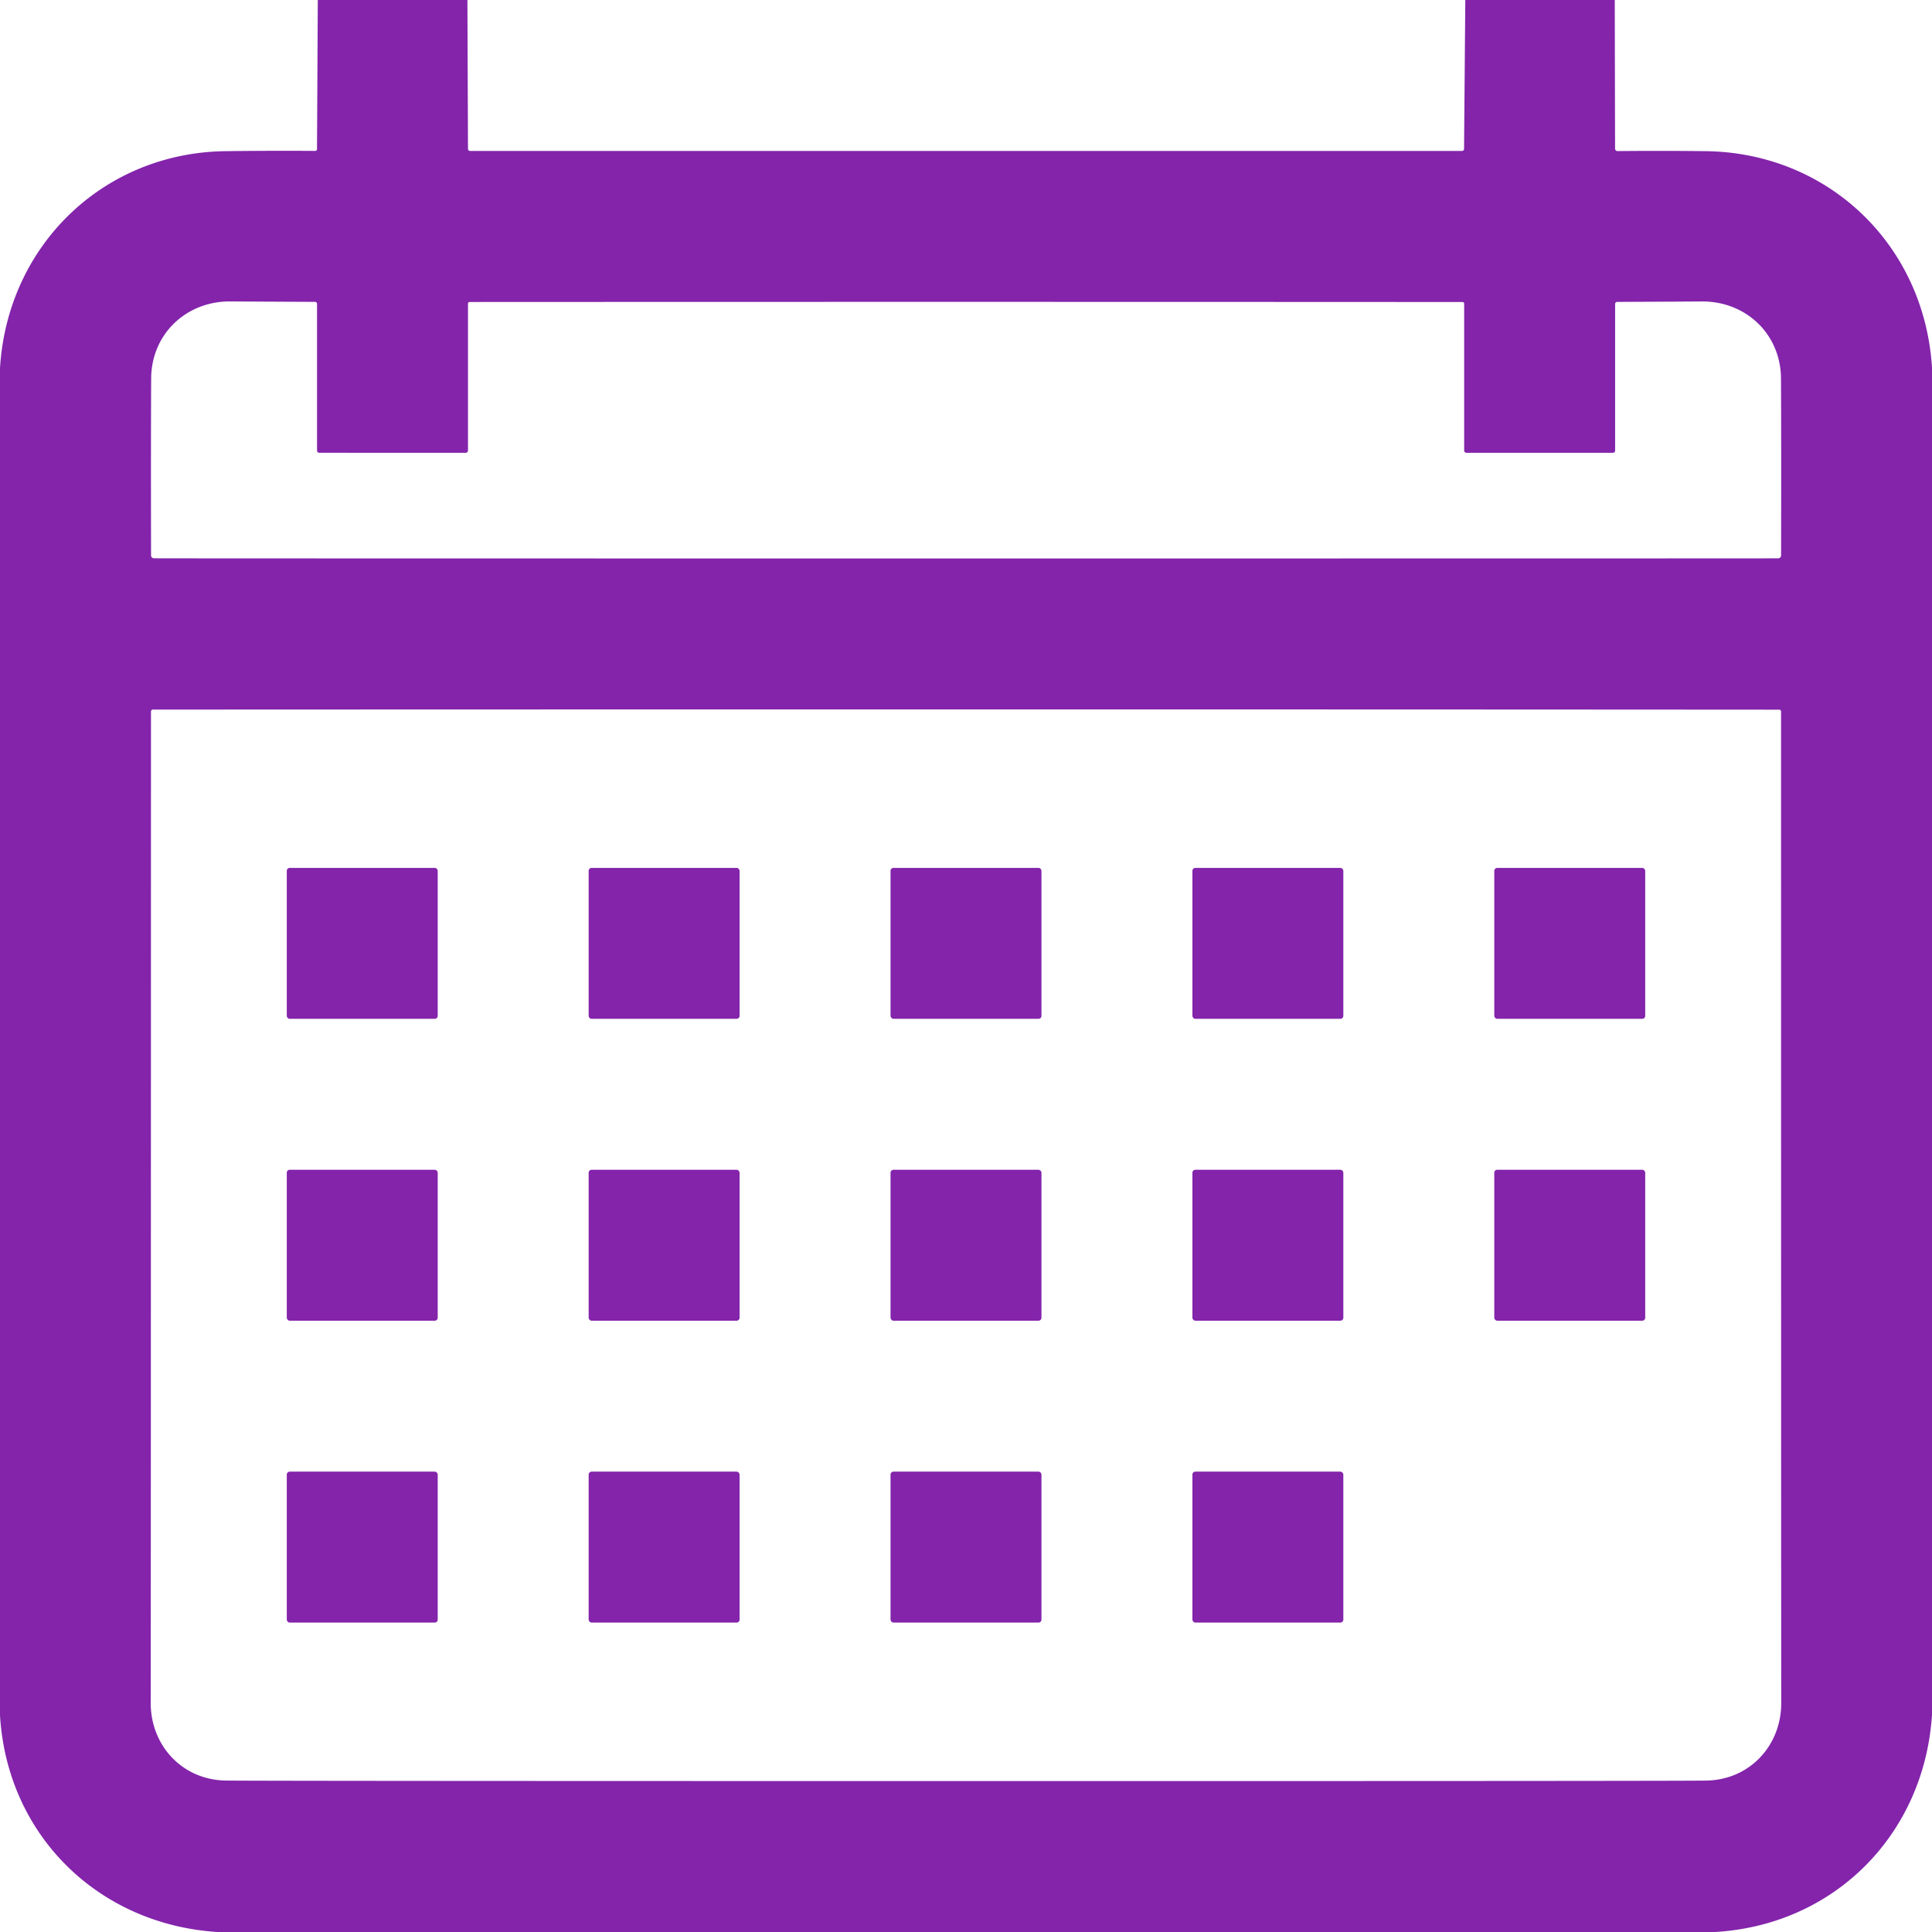
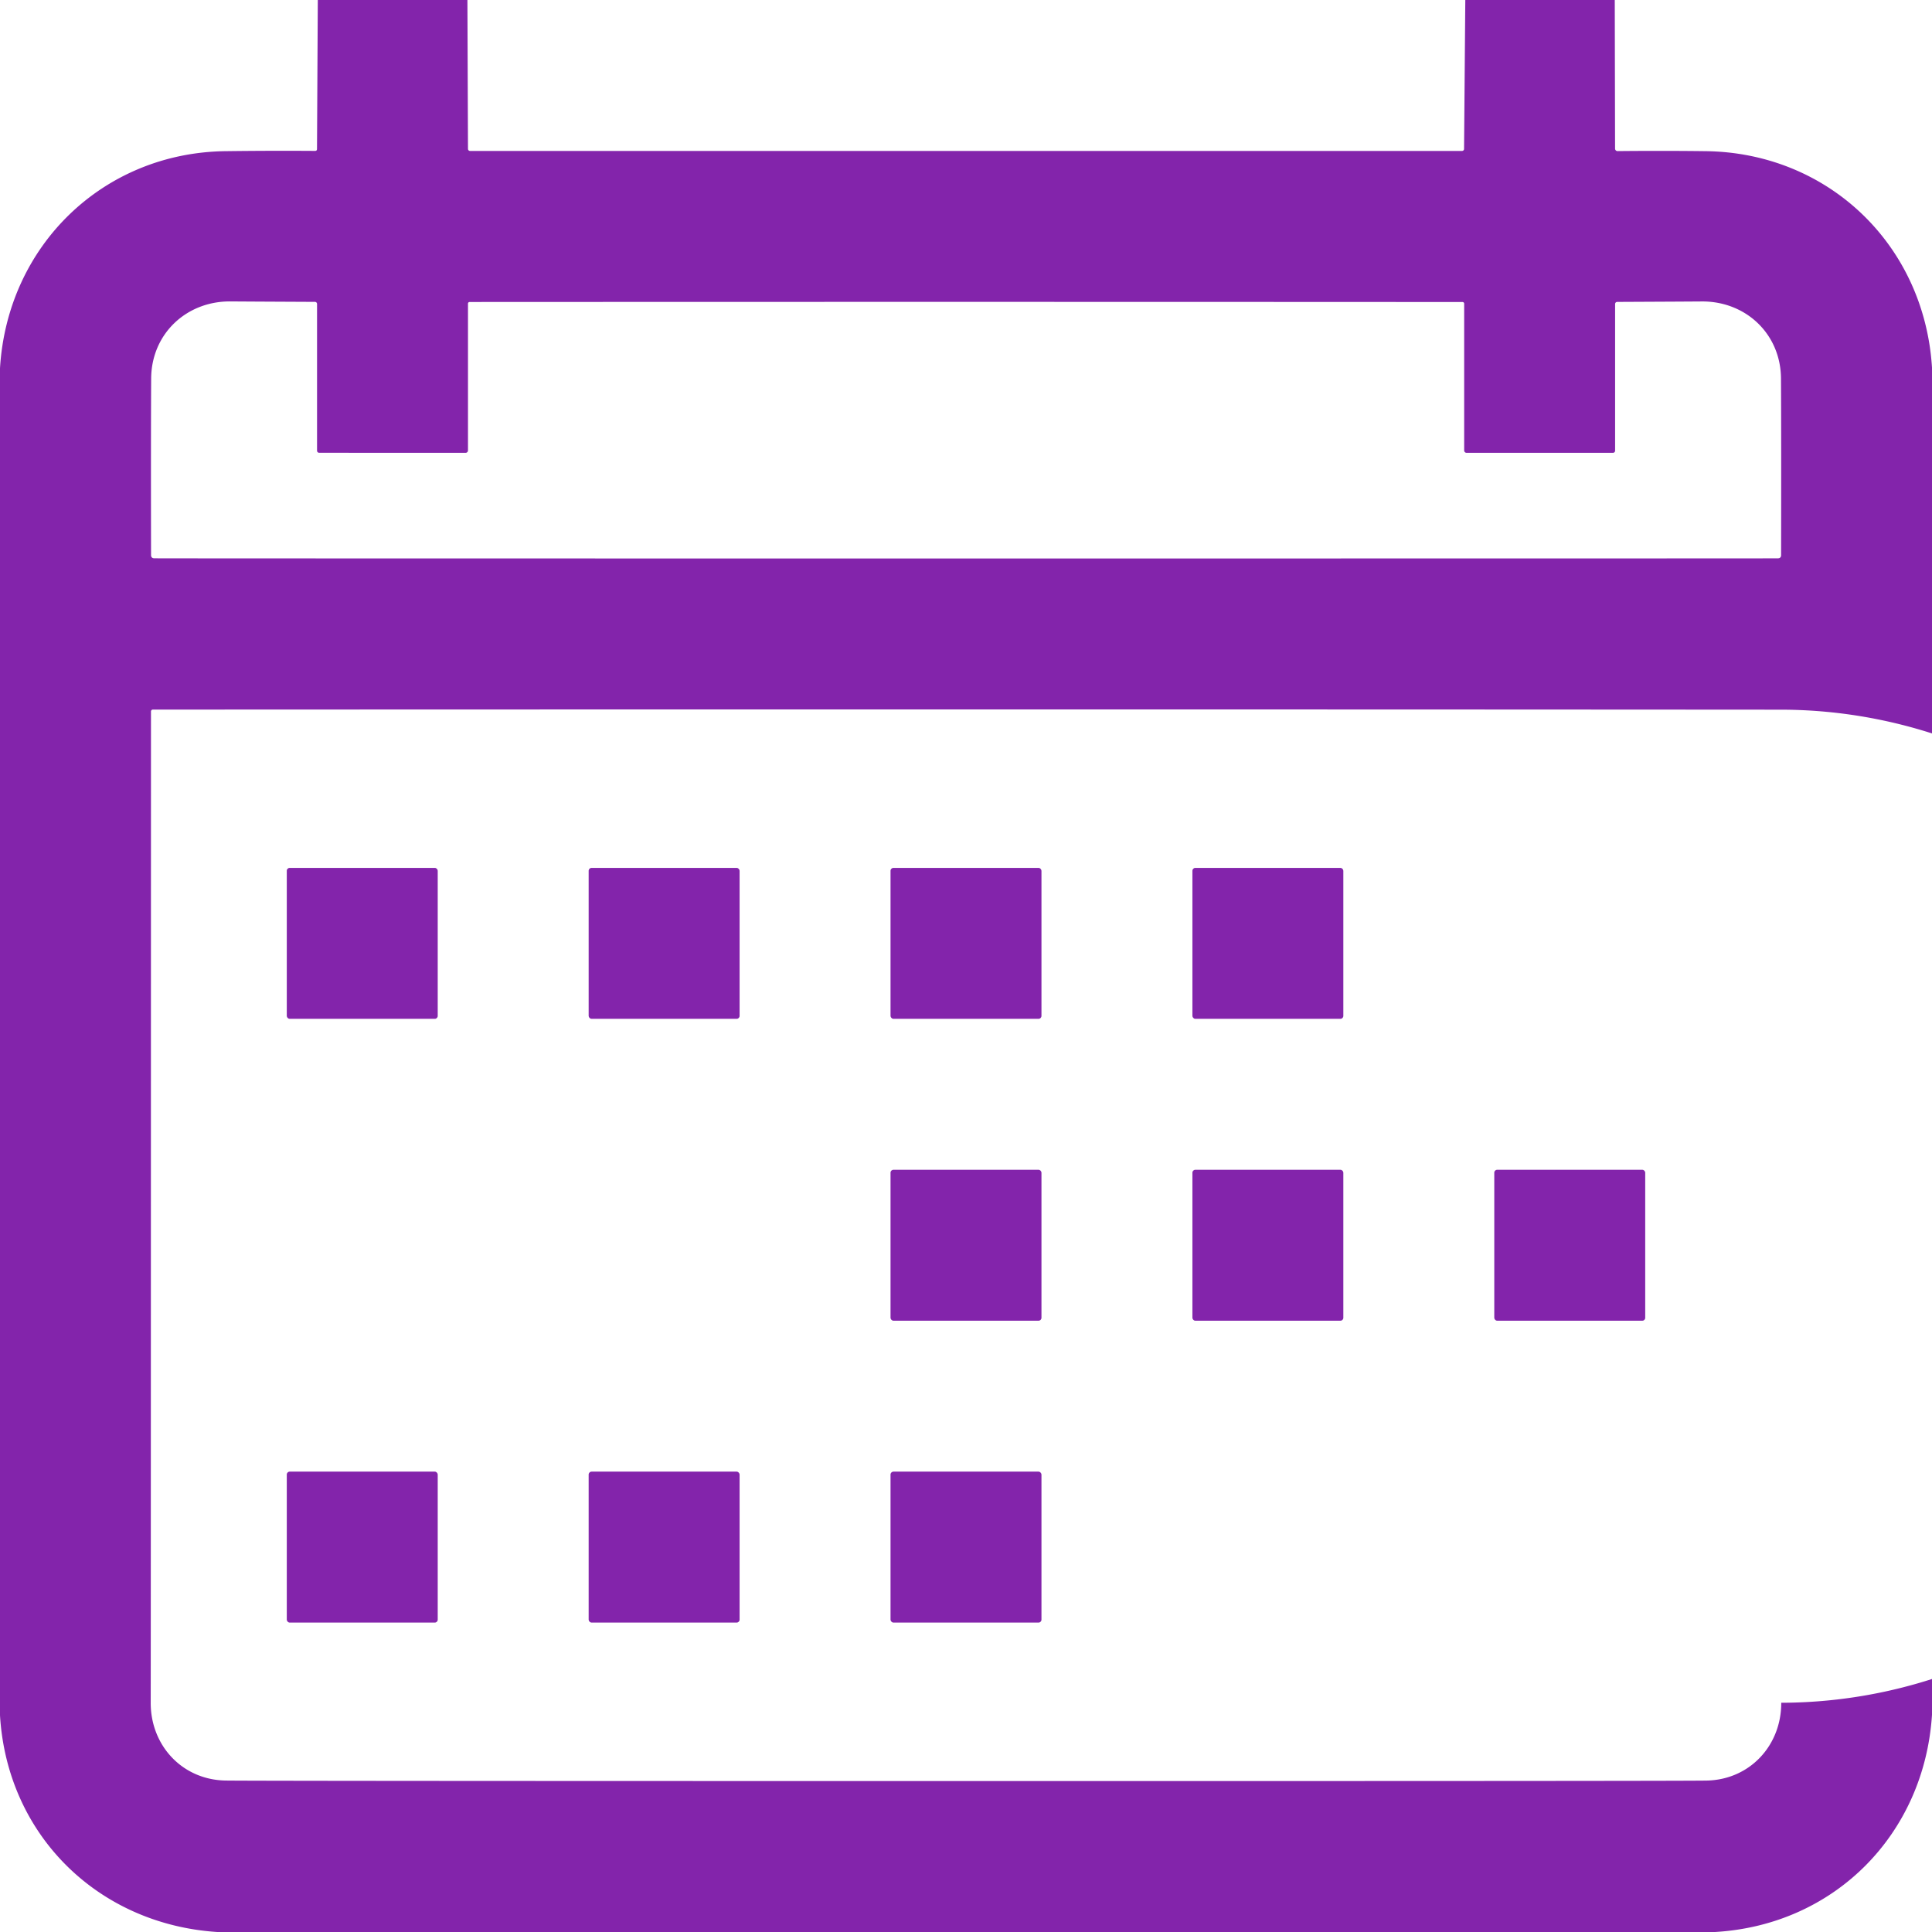
<svg xmlns="http://www.w3.org/2000/svg" version="1.2" baseProfile="tiny" viewBox="0.00 0.00 512.00 512.00">
-   <path fill="#8324ab" d="   M 123.87 0.00   L 124.02 39.45   A 0.55 0.55 0.0 0 0 124.57 40.00   L 387.46 40.00   A 0.53 0.53 0.0 0 0 387.99 39.47   L 388.32 0.00   L 427.93 0.00   L 428.01 39.39   A 0.65 0.65 0.0 0 0 428.67 40.04   Q 440.52 39.92 451.99 40.06   C 484.39 40.44 509.95 64.76 512.00 97.41   L 512.00 454.43   C 509.96 486.06 486.23 510.15 454.50 512.00   L 57.56 512.00   C 25.95 509.94 1.88 486.27 0.00 454.56   L 0.00 97.59   C 1.96 65.01 27.42 40.46 59.77 40.06   Q 71.75 39.91 83.49 39.99   Q 84.01 39.99 84.01 39.47   L 84.22 0.00   L 123.87 0.00   Z   M 256.02 148.00   Q 468.18 148.00 471.15 147.96   Q 472.01 147.95 472.01 147.09   Q 472.07 116.41 471.98 100.31   C 471.91 88.48 462.64 79.81 451.00 79.89   Q 447.43 79.92 428.56 80.01   A 0.55 0.55 0.0 0 0 428.02 80.56   L 428.02 119.36   Q 428.02 120.00 427.38 120.00   L 388.64 120.00   A 0.62 0.62 0.0 0 1 388.02 119.38   L 388.02 80.47   A 0.43 0.43 0.0 0 0 387.59 80.04   Q 321.75 80.00 256.02 80.00   Q 190.29 80.00 124.45 80.03   A 0.43 0.43 0.0 0 0 124.02 80.47   L 124.02 119.38   A 0.62 0.62 0.0 0 1 123.40 120.00   L 84.66 119.99   Q 84.02 119.99 84.02 119.35   L 84.02 80.55   A 0.55 0.55 0.0 0 0 83.48 80.00   Q 64.61 79.91 61.04 79.88   C 49.40 79.80 40.13 88.47 40.06 100.30   Q 39.97 116.40 40.03 147.08   Q 40.03 147.94 40.89 147.95   Q 43.86 148.00 256.02 148.00   Z   M 255.99 472.00   Q 445.70 472.01 452.28 471.87   C 463.70 471.64 472.08 462.59 472.05 451.25   Q 472.01 434.00 472.00 188.56   A 0.49 0.49 0.0 0 0 471.51 188.07   Q 363.82 188.00 256.00 188.00   Q 148.19 188.00 40.49 188.05   A 0.49 0.49 0.0 0 0 40.01 188.55   Q 39.98 433.99 39.94 451.24   C 39.91 462.58 48.29 471.63 59.71 471.86   Q 66.29 471.99 255.99 472.00   Z" />
+   <path fill="#8324ab" d="   M 123.87 0.00   L 124.02 39.45   A 0.55 0.55 0.0 0 0 124.57 40.00   L 387.46 40.00   A 0.53 0.53 0.0 0 0 387.99 39.47   L 388.32 0.00   L 427.93 0.00   L 428.01 39.39   A 0.65 0.65 0.0 0 0 428.67 40.04   Q 440.52 39.92 451.99 40.06   C 484.39 40.44 509.95 64.76 512.00 97.41   L 512.00 454.43   C 509.96 486.06 486.23 510.15 454.50 512.00   L 57.56 512.00   C 25.95 509.94 1.88 486.27 0.00 454.56   L 0.00 97.59   C 1.96 65.01 27.42 40.46 59.77 40.06   Q 71.75 39.91 83.49 39.99   Q 84.01 39.99 84.01 39.47   L 84.22 0.00   L 123.87 0.00   Z   M 256.02 148.00   Q 468.18 148.00 471.15 147.96   Q 472.01 147.95 472.01 147.09   Q 472.07 116.41 471.98 100.31   C 471.91 88.48 462.64 79.81 451.00 79.89   Q 447.43 79.92 428.56 80.01   A 0.55 0.55 0.0 0 0 428.02 80.56   L 428.02 119.36   Q 428.02 120.00 427.38 120.00   L 388.64 120.00   A 0.62 0.62 0.0 0 1 388.02 119.38   L 388.02 80.47   A 0.43 0.43 0.0 0 0 387.59 80.04   Q 321.75 80.00 256.02 80.00   Q 190.29 80.00 124.45 80.03   A 0.43 0.43 0.0 0 0 124.02 80.47   L 124.02 119.38   A 0.62 0.62 0.0 0 1 123.40 120.00   L 84.66 119.99   Q 84.02 119.99 84.02 119.35   L 84.02 80.55   A 0.55 0.55 0.0 0 0 83.48 80.00   Q 64.61 79.91 61.04 79.88   C 49.40 79.80 40.13 88.47 40.06 100.30   Q 39.97 116.40 40.03 147.08   Q 40.03 147.94 40.89 147.95   Q 43.86 148.00 256.02 148.00   Z   M 255.99 472.00   Q 445.70 472.01 452.28 471.87   C 463.70 471.64 472.08 462.59 472.05 451.25   A 0.49 0.49 0.0 0 0 471.51 188.07   Q 363.82 188.00 256.00 188.00   Q 148.19 188.00 40.49 188.05   A 0.49 0.49 0.0 0 0 40.01 188.55   Q 39.98 433.99 39.94 451.24   C 39.91 462.58 48.29 471.63 59.71 471.86   Q 66.29 471.99 255.99 472.00   Z" />
  <rect fill="#8324ab" x="76.00" y="230.00" width="40.00" height="40.00" rx="0.76" />
  <rect fill="#8324ab" x="156.00" y="230.00" width="40.00" height="40.00" rx="0.77" />
  <rect fill="#8324ab" x="236.00" y="230.00" width="40.00" height="40.00" rx="0.77" />
  <rect fill="#8324ab" x="316.00" y="230.00" width="40.00" height="40.00" rx="0.77" />
-   <rect fill="#8324ab" x="396.00" y="230.00" width="40.00" height="40.00" rx="0.77" />
-   <rect fill="#8324ab" x="76.00" y="310.00" width="40.00" height="40.00" rx="0.76" />
-   <rect fill="#8324ab" x="156.00" y="310.00" width="40.00" height="40.00" rx="0.77" />
  <rect fill="#8324ab" x="236.00" y="310.00" width="40.00" height="40.00" rx="0.77" />
  <rect fill="#8324ab" x="316.00" y="310.00" width="40.00" height="40.00" rx="0.77" />
  <rect fill="#8324ab" x="396.00" y="310.00" width="40.00" height="40.00" rx="0.76" />
  <rect fill="#8324ab" x="76.00" y="390.00" width="40.00" height="40.00" rx="0.76" />
  <rect fill="#8324ab" x="156.00" y="390.00" width="40.00" height="40.00" rx="0.77" />
  <rect fill="#8324ab" x="236.00" y="390.00" width="40.00" height="40.00" rx="0.77" />
-   <rect fill="#8324ab" x="316.00" y="390.00" width="40.00" height="40.00" rx="0.77" />
</svg>